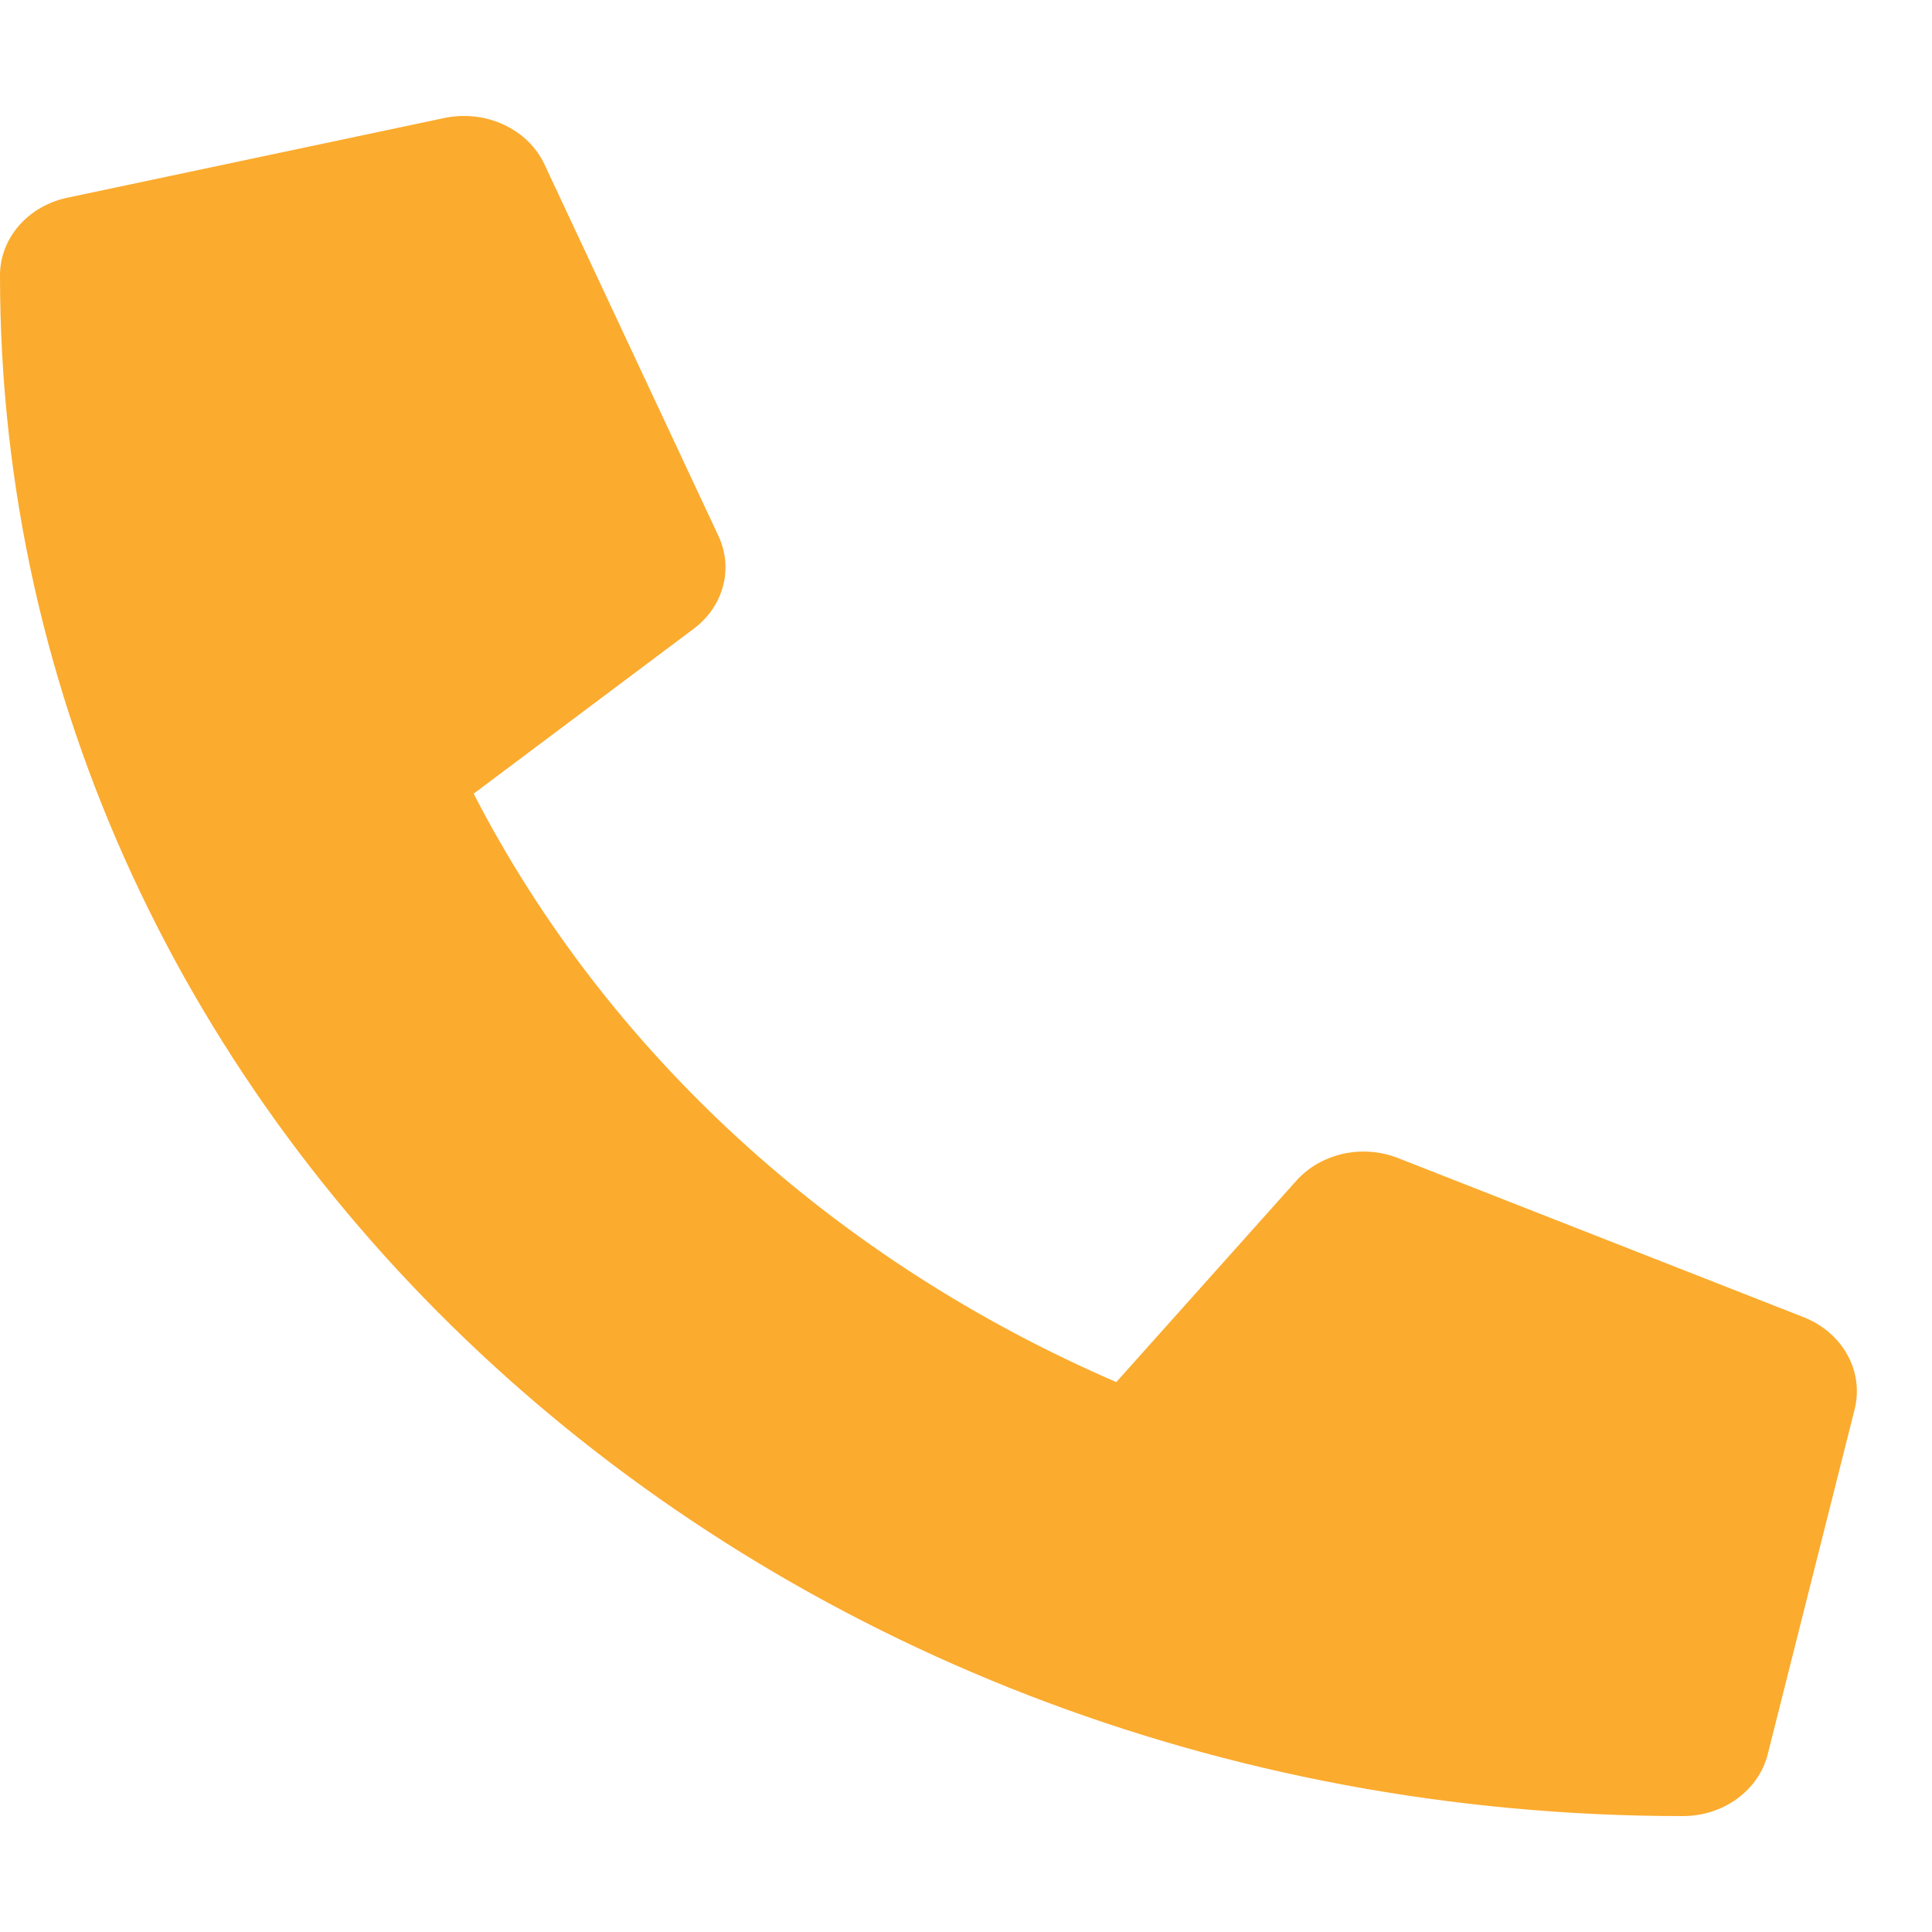
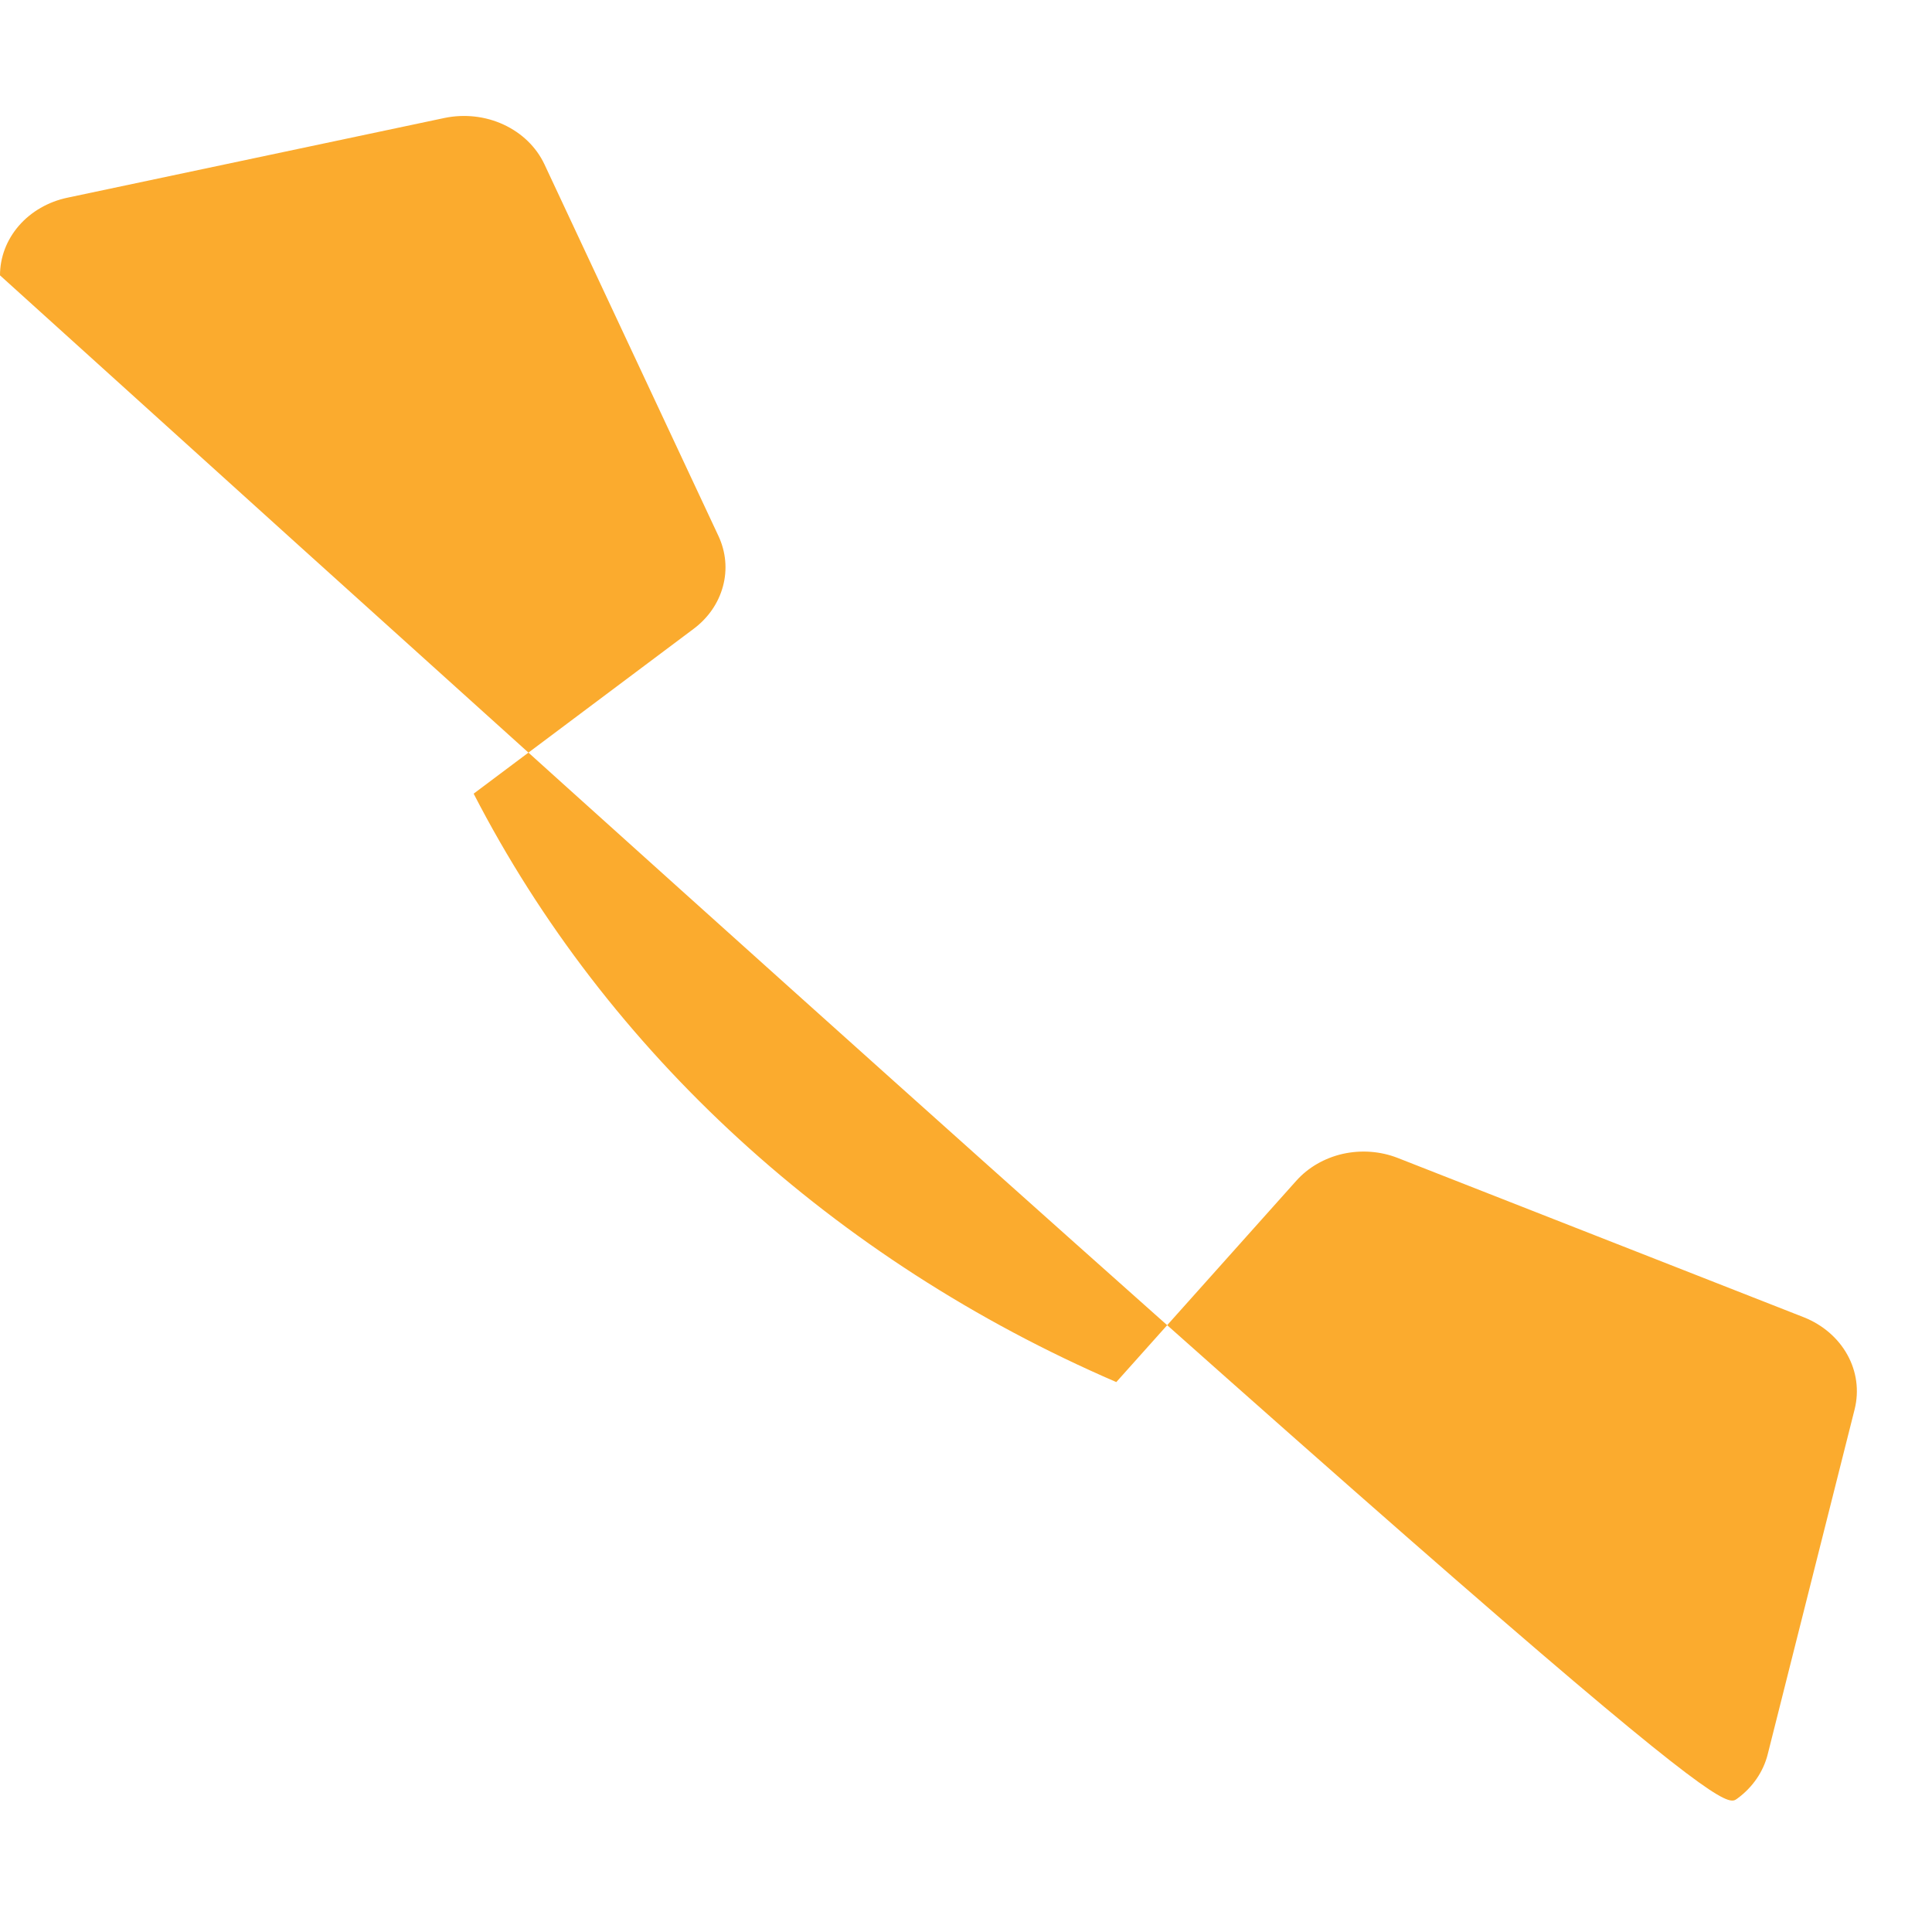
<svg xmlns="http://www.w3.org/2000/svg" width="288" height="288">
  <svg width="288" height="288" fill="none" viewBox="0 0 25 22">
-     <path fill="#fbab2e" d="M23.343 15.546L18.087 13.484C17.862 13.396 17.613 13.378 17.375 13.431C17.139 13.485 16.927 13.607 16.773 13.78L14.445 16.384C10.792 14.807 7.852 12.115 6.129 8.77L8.973 6.639C9.163 6.498 9.297 6.304 9.355 6.087C9.414 5.87 9.393 5.642 9.297 5.436L7.044 0.624C6.939 0.402 6.752 0.221 6.516 0.112C6.281 0.003 6.011 -0.027 5.754 0.026L0.873 1.058C0.625 1.11 0.403 1.238 0.245 1.42C0.086 1.603 -5.71714e-05 1.829 2.84222e-08 2.063C2.84222e-08 13.084 9.757 22 21.776 22C22.031 22 22.278 21.921 22.477 21.776C22.677 21.631 22.817 21.428 22.874 21.201L24 16.732C24.058 16.495 24.025 16.247 23.905 16.031C23.785 15.814 23.586 15.643 23.343 15.546Z" class="colorFF1C45 svgShape" />
+     <path fill="#fbab2e" d="M23.343 15.546L18.087 13.484C17.862 13.396 17.613 13.378 17.375 13.431C17.139 13.485 16.927 13.607 16.773 13.78L14.445 16.384C10.792 14.807 7.852 12.115 6.129 8.77L8.973 6.639C9.163 6.498 9.297 6.304 9.355 6.087C9.414 5.87 9.393 5.642 9.297 5.436L7.044 0.624C6.939 0.402 6.752 0.221 6.516 0.112C6.281 0.003 6.011 -0.027 5.754 0.026L0.873 1.058C0.625 1.11 0.403 1.238 0.245 1.42C0.086 1.603 -5.71714e-05 1.829 2.84222e-08 2.063C22.031 22 22.278 21.921 22.477 21.776C22.677 21.631 22.817 21.428 22.874 21.201L24 16.732C24.058 16.495 24.025 16.247 23.905 16.031C23.785 15.814 23.586 15.643 23.343 15.546Z" class="colorFF1C45 svgShape" />
  </svg>
</svg>